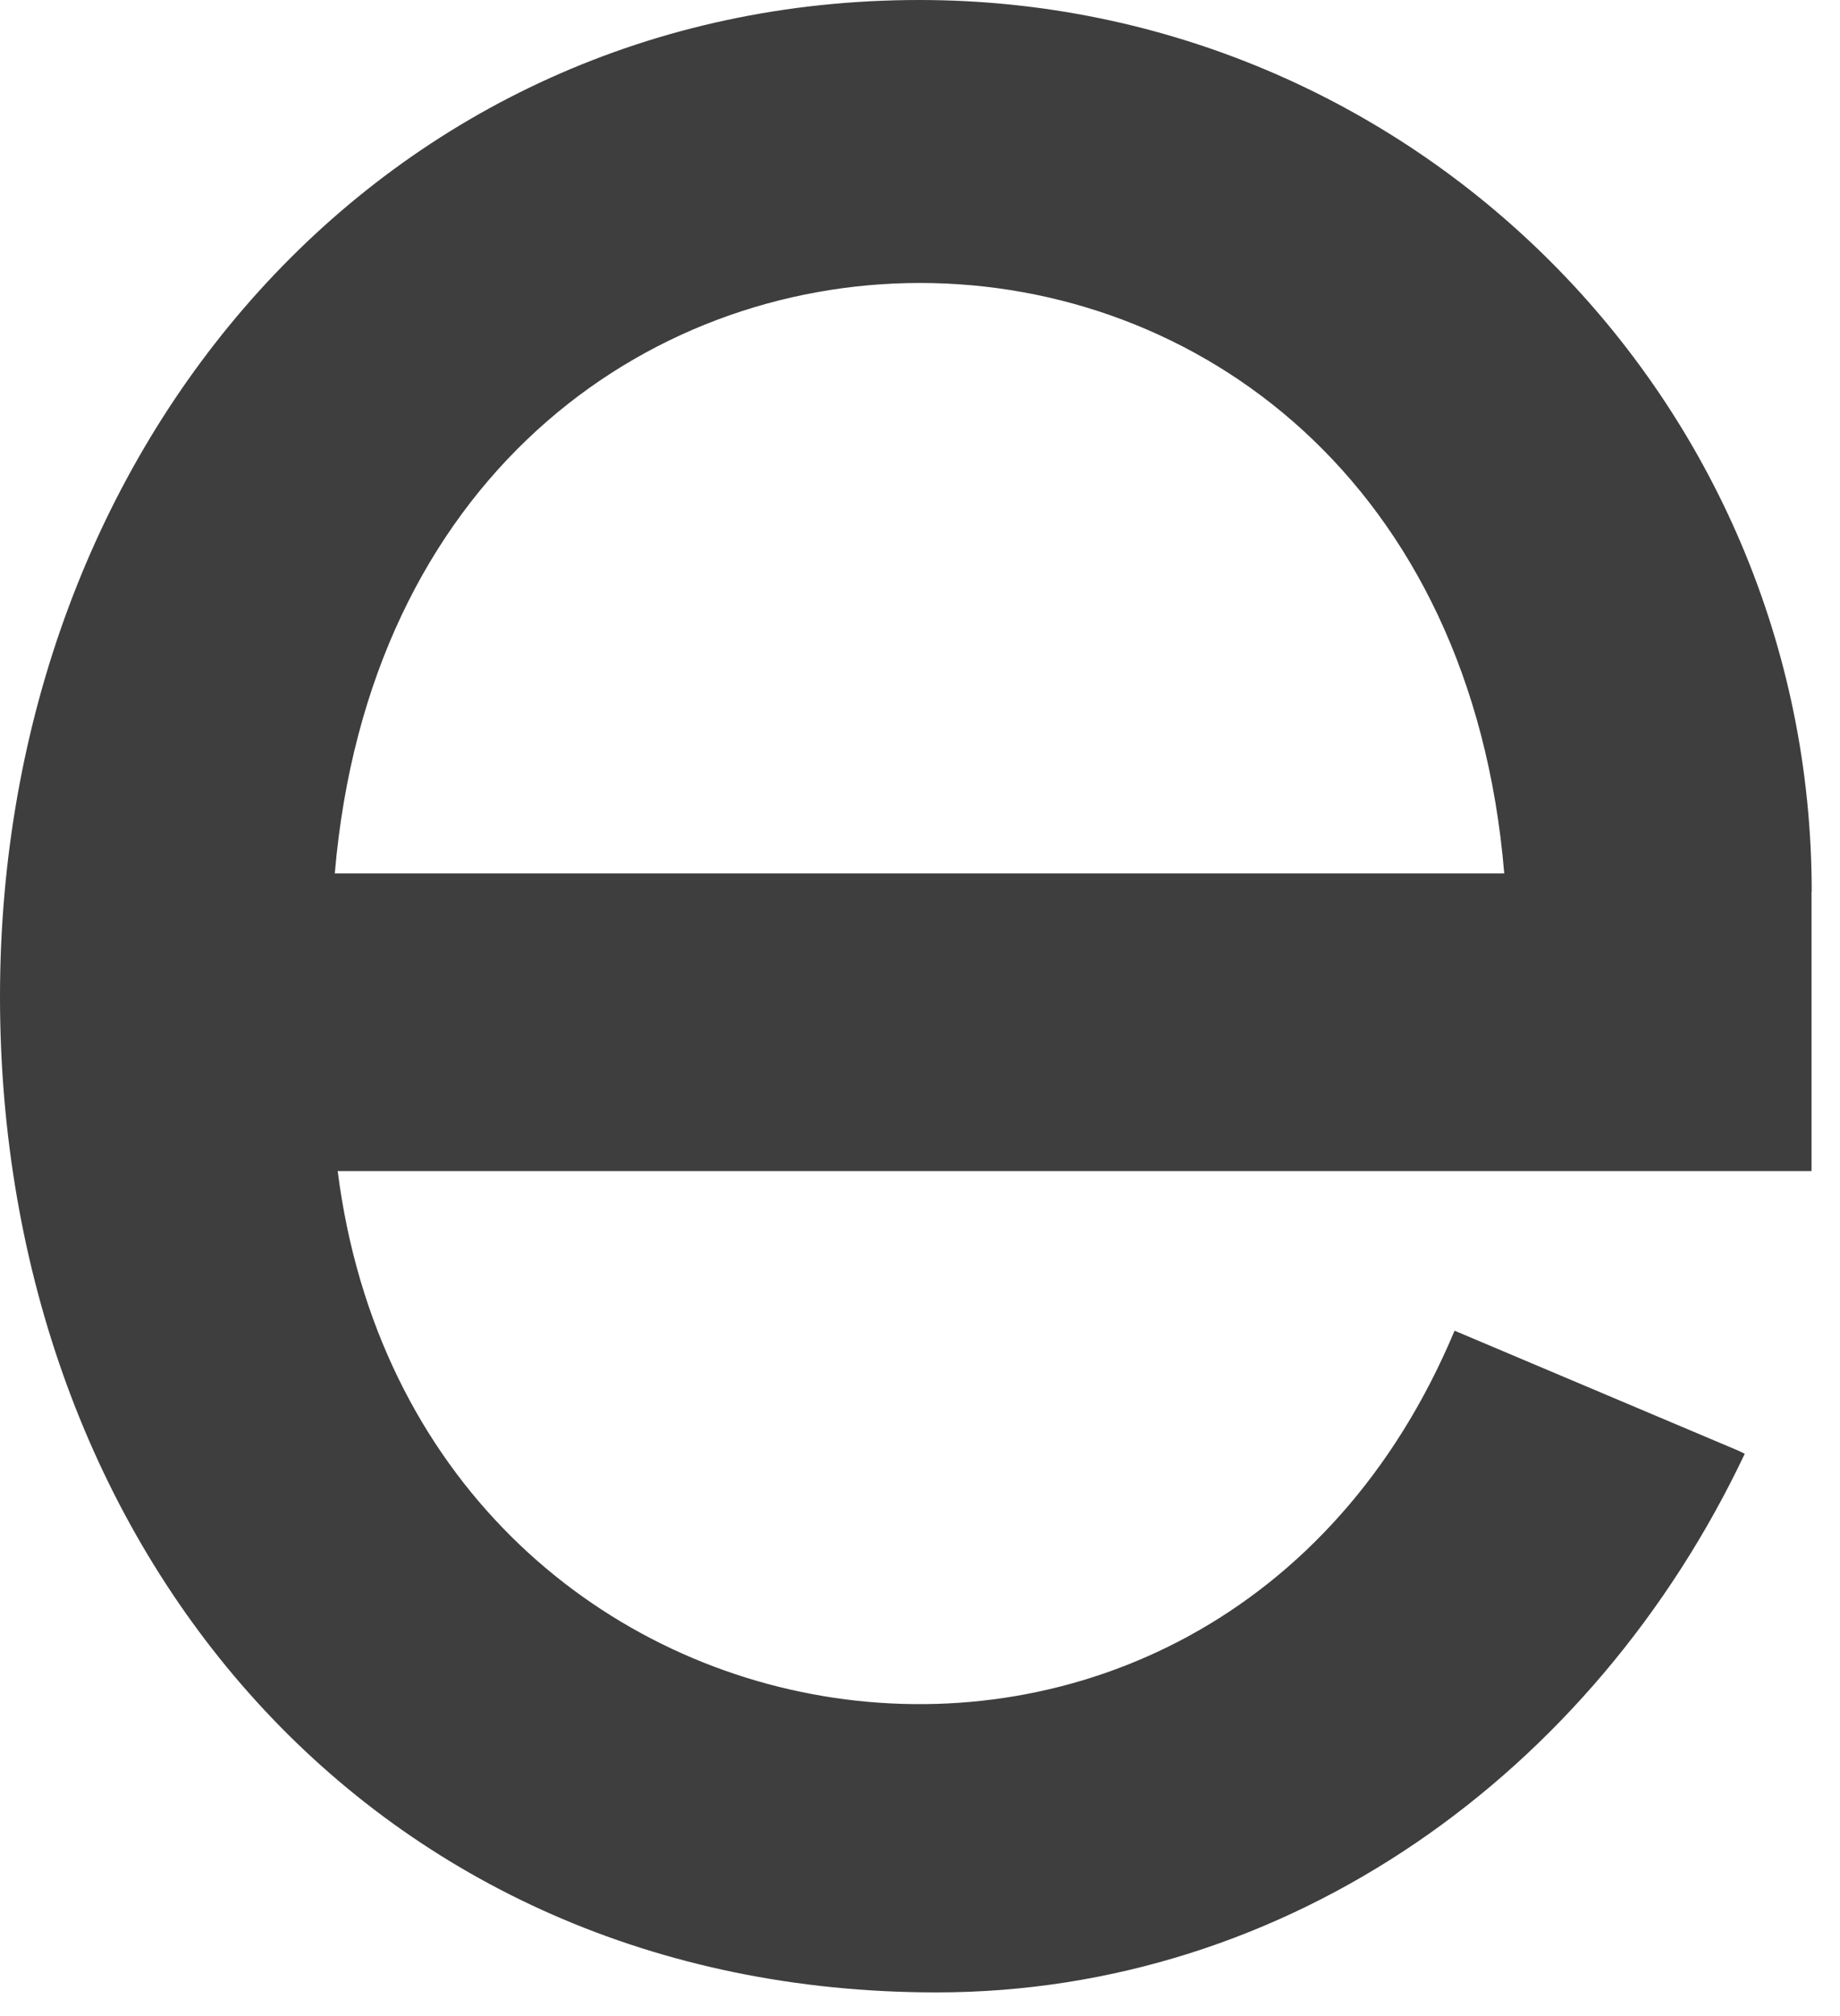
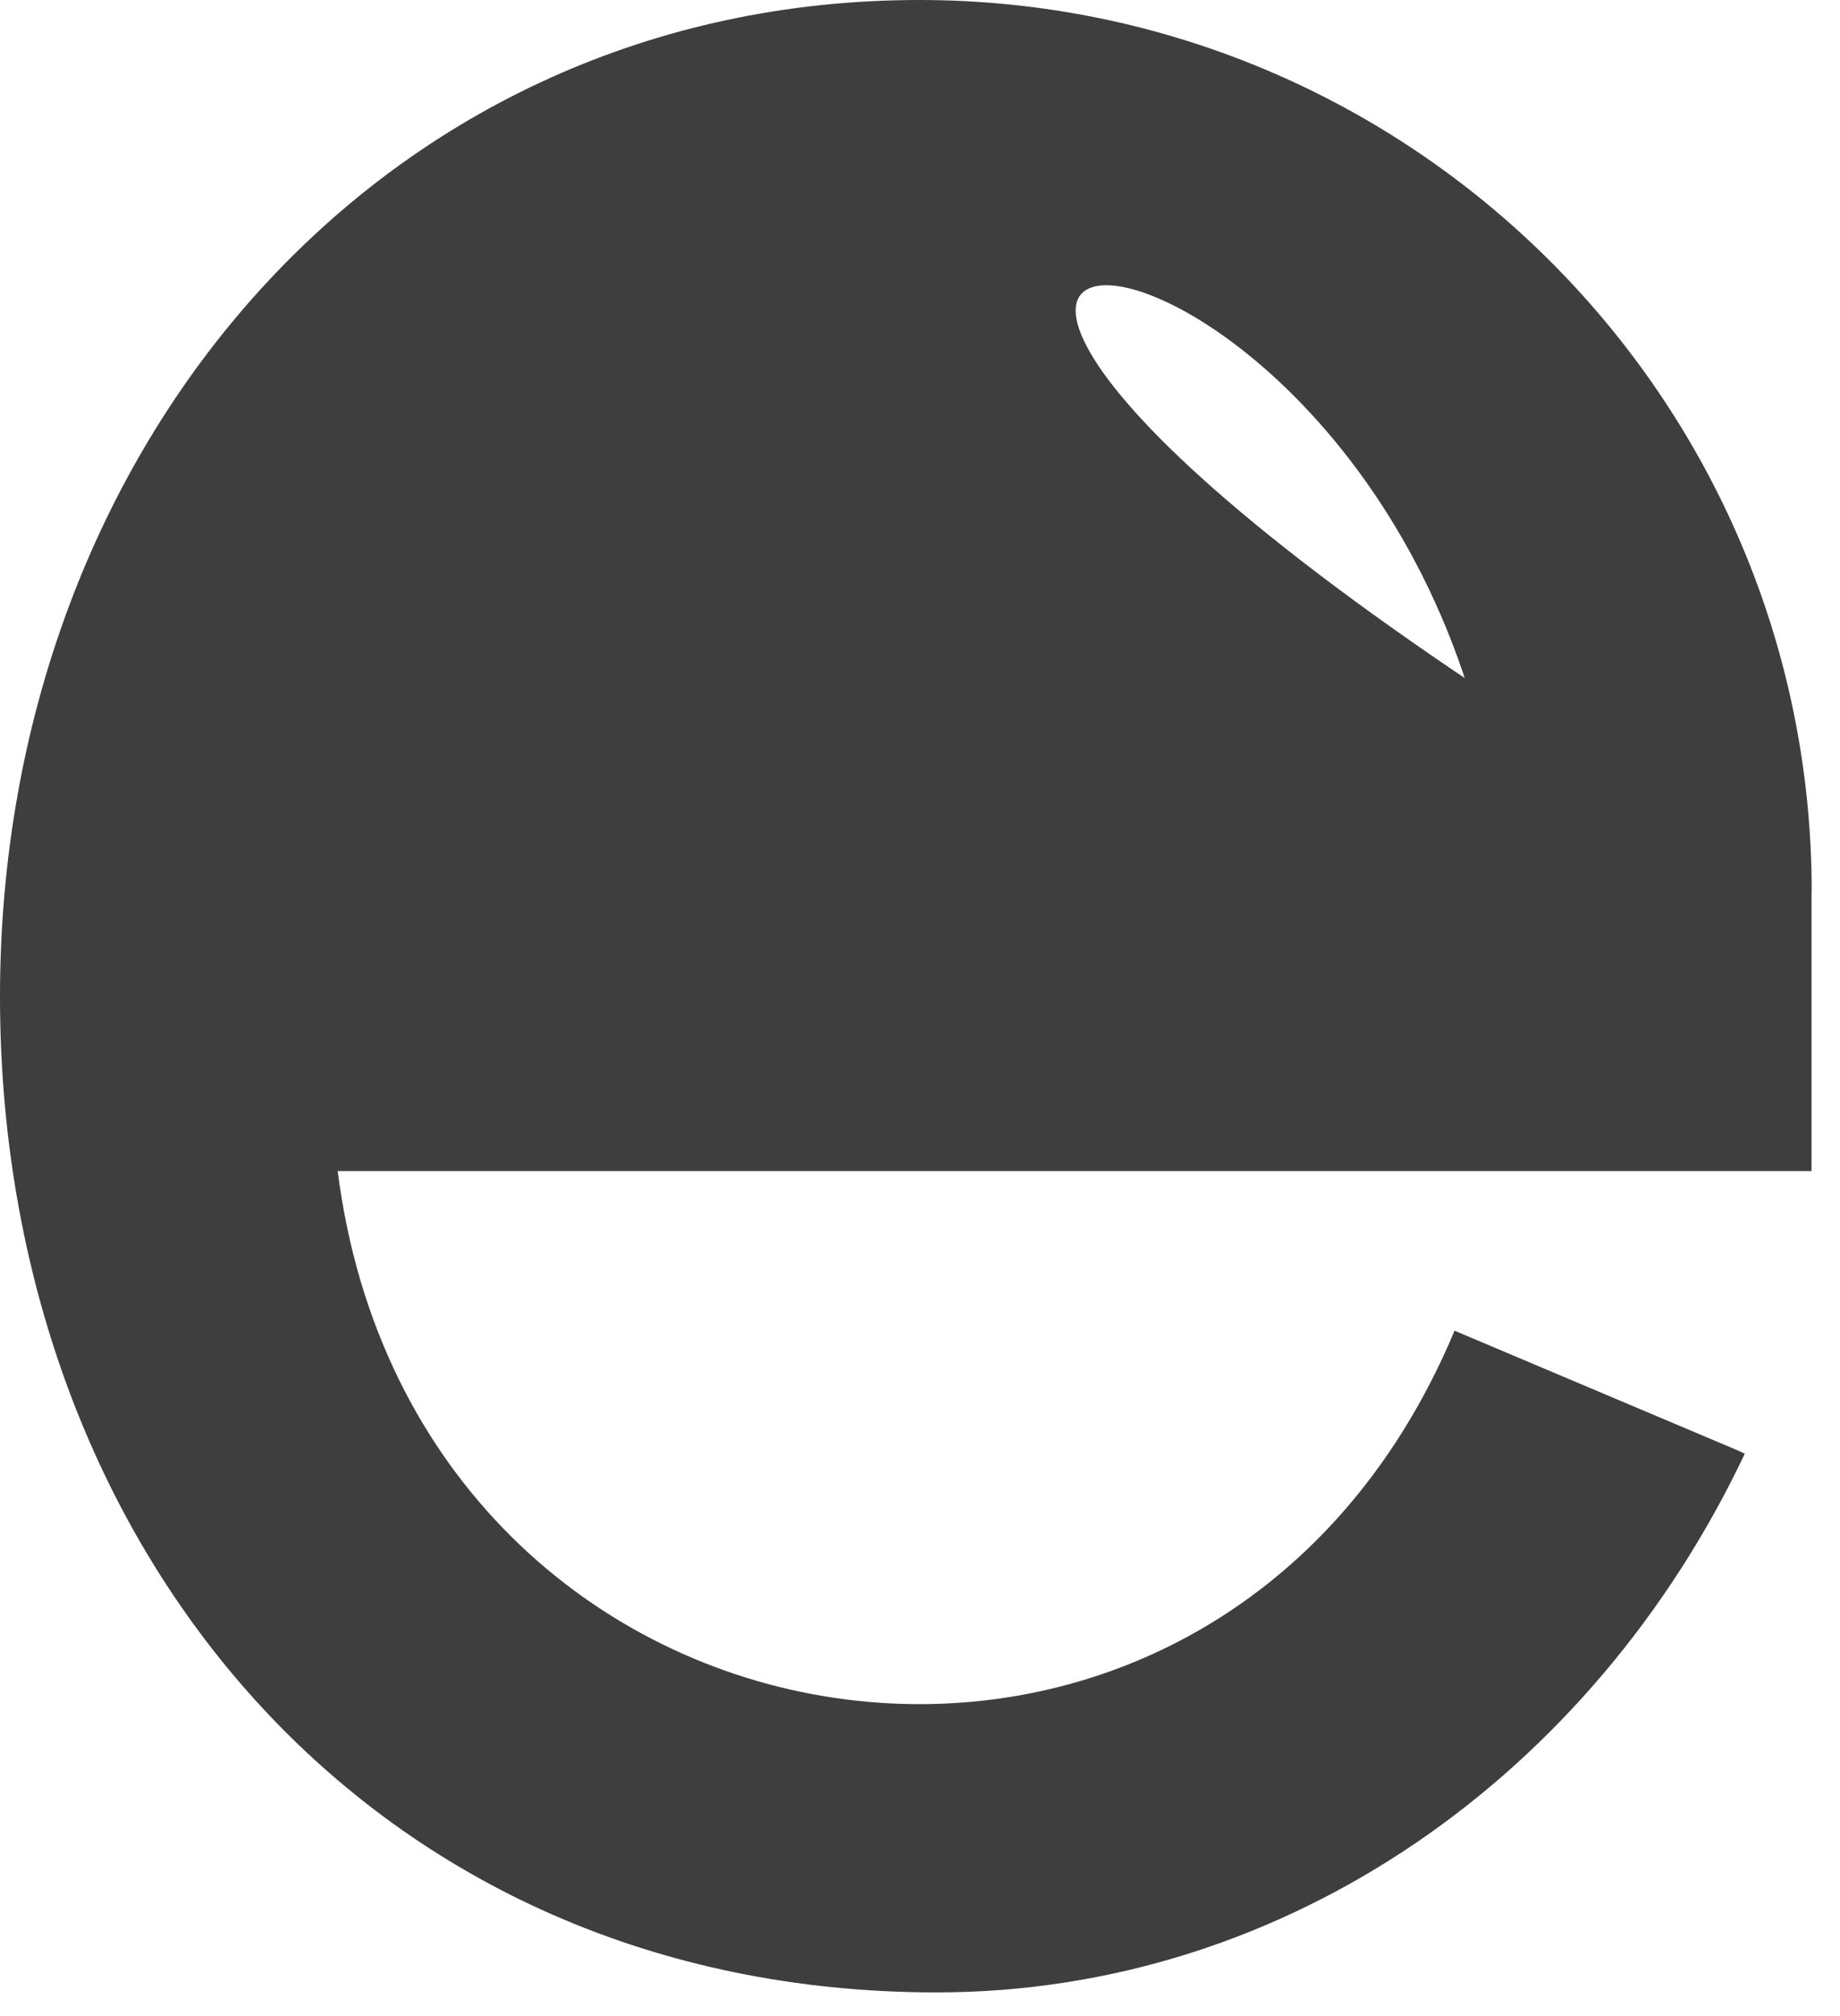
<svg xmlns="http://www.w3.org/2000/svg" fill="none" height="100%" overflow="visible" preserveAspectRatio="none" style="display: block;" viewBox="0 0 21 23" width="100%">
-   <path d="M20.677 10.172C20.677 4.555 16.113 0 10.493 0C4.39 0 0 5.059 0 11.37C0 17.683 4.258 22.73 10.688 22.73C14.7 22.73 18.183 20.237 19.913 16.585L19.836 16.548L16.601 15.181C13.844 21.77 4.746 20.371 3.854 13.36H20.675V10.172H20.677ZM3.821 9.964C4.59 0.979 16.419 0.987 17.168 9.964H3.821Z" fill="#3F3E3E" id="Vector" />
+   <path d="M20.677 10.172C20.677 4.555 16.113 0 10.493 0C4.39 0 0 5.059 0 11.37C0 17.683 4.258 22.73 10.688 22.73C14.7 22.73 18.183 20.237 19.913 16.585L19.836 16.548L16.601 15.181C13.844 21.77 4.746 20.371 3.854 13.36H20.675V10.172H20.677ZC4.59 0.979 16.419 0.987 17.168 9.964H3.821Z" fill="#3F3E3E" id="Vector" />
</svg>